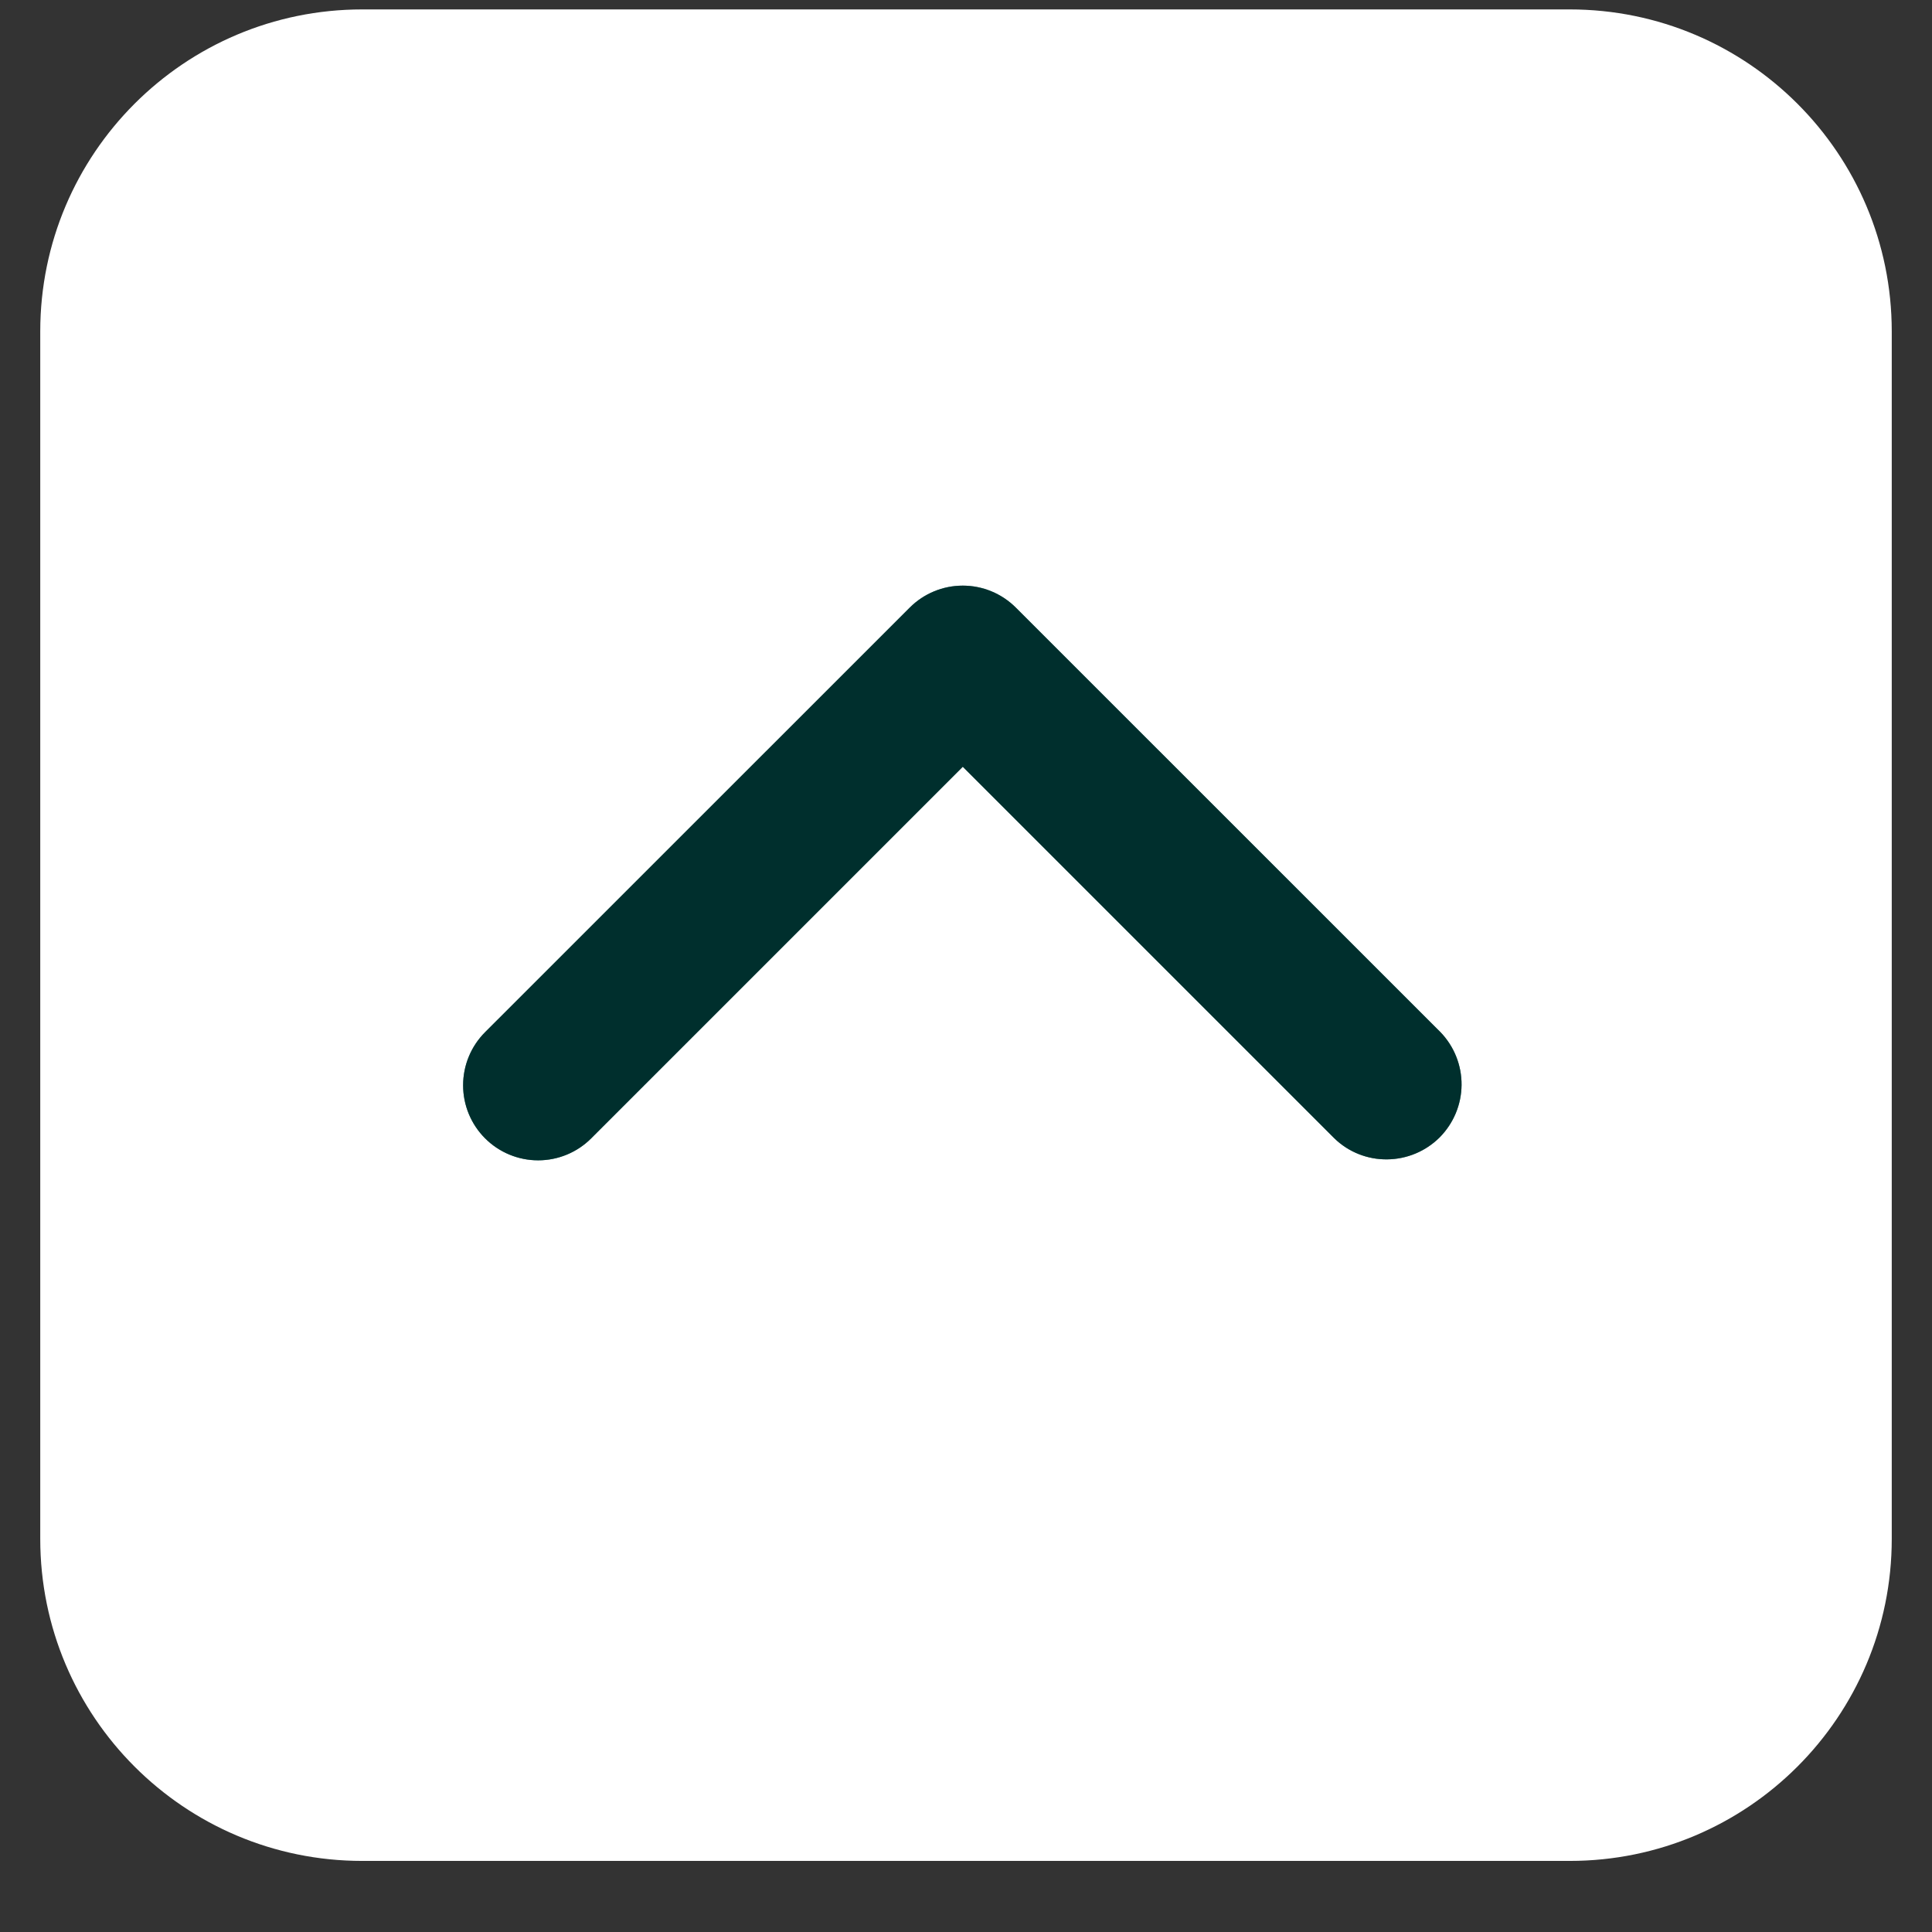
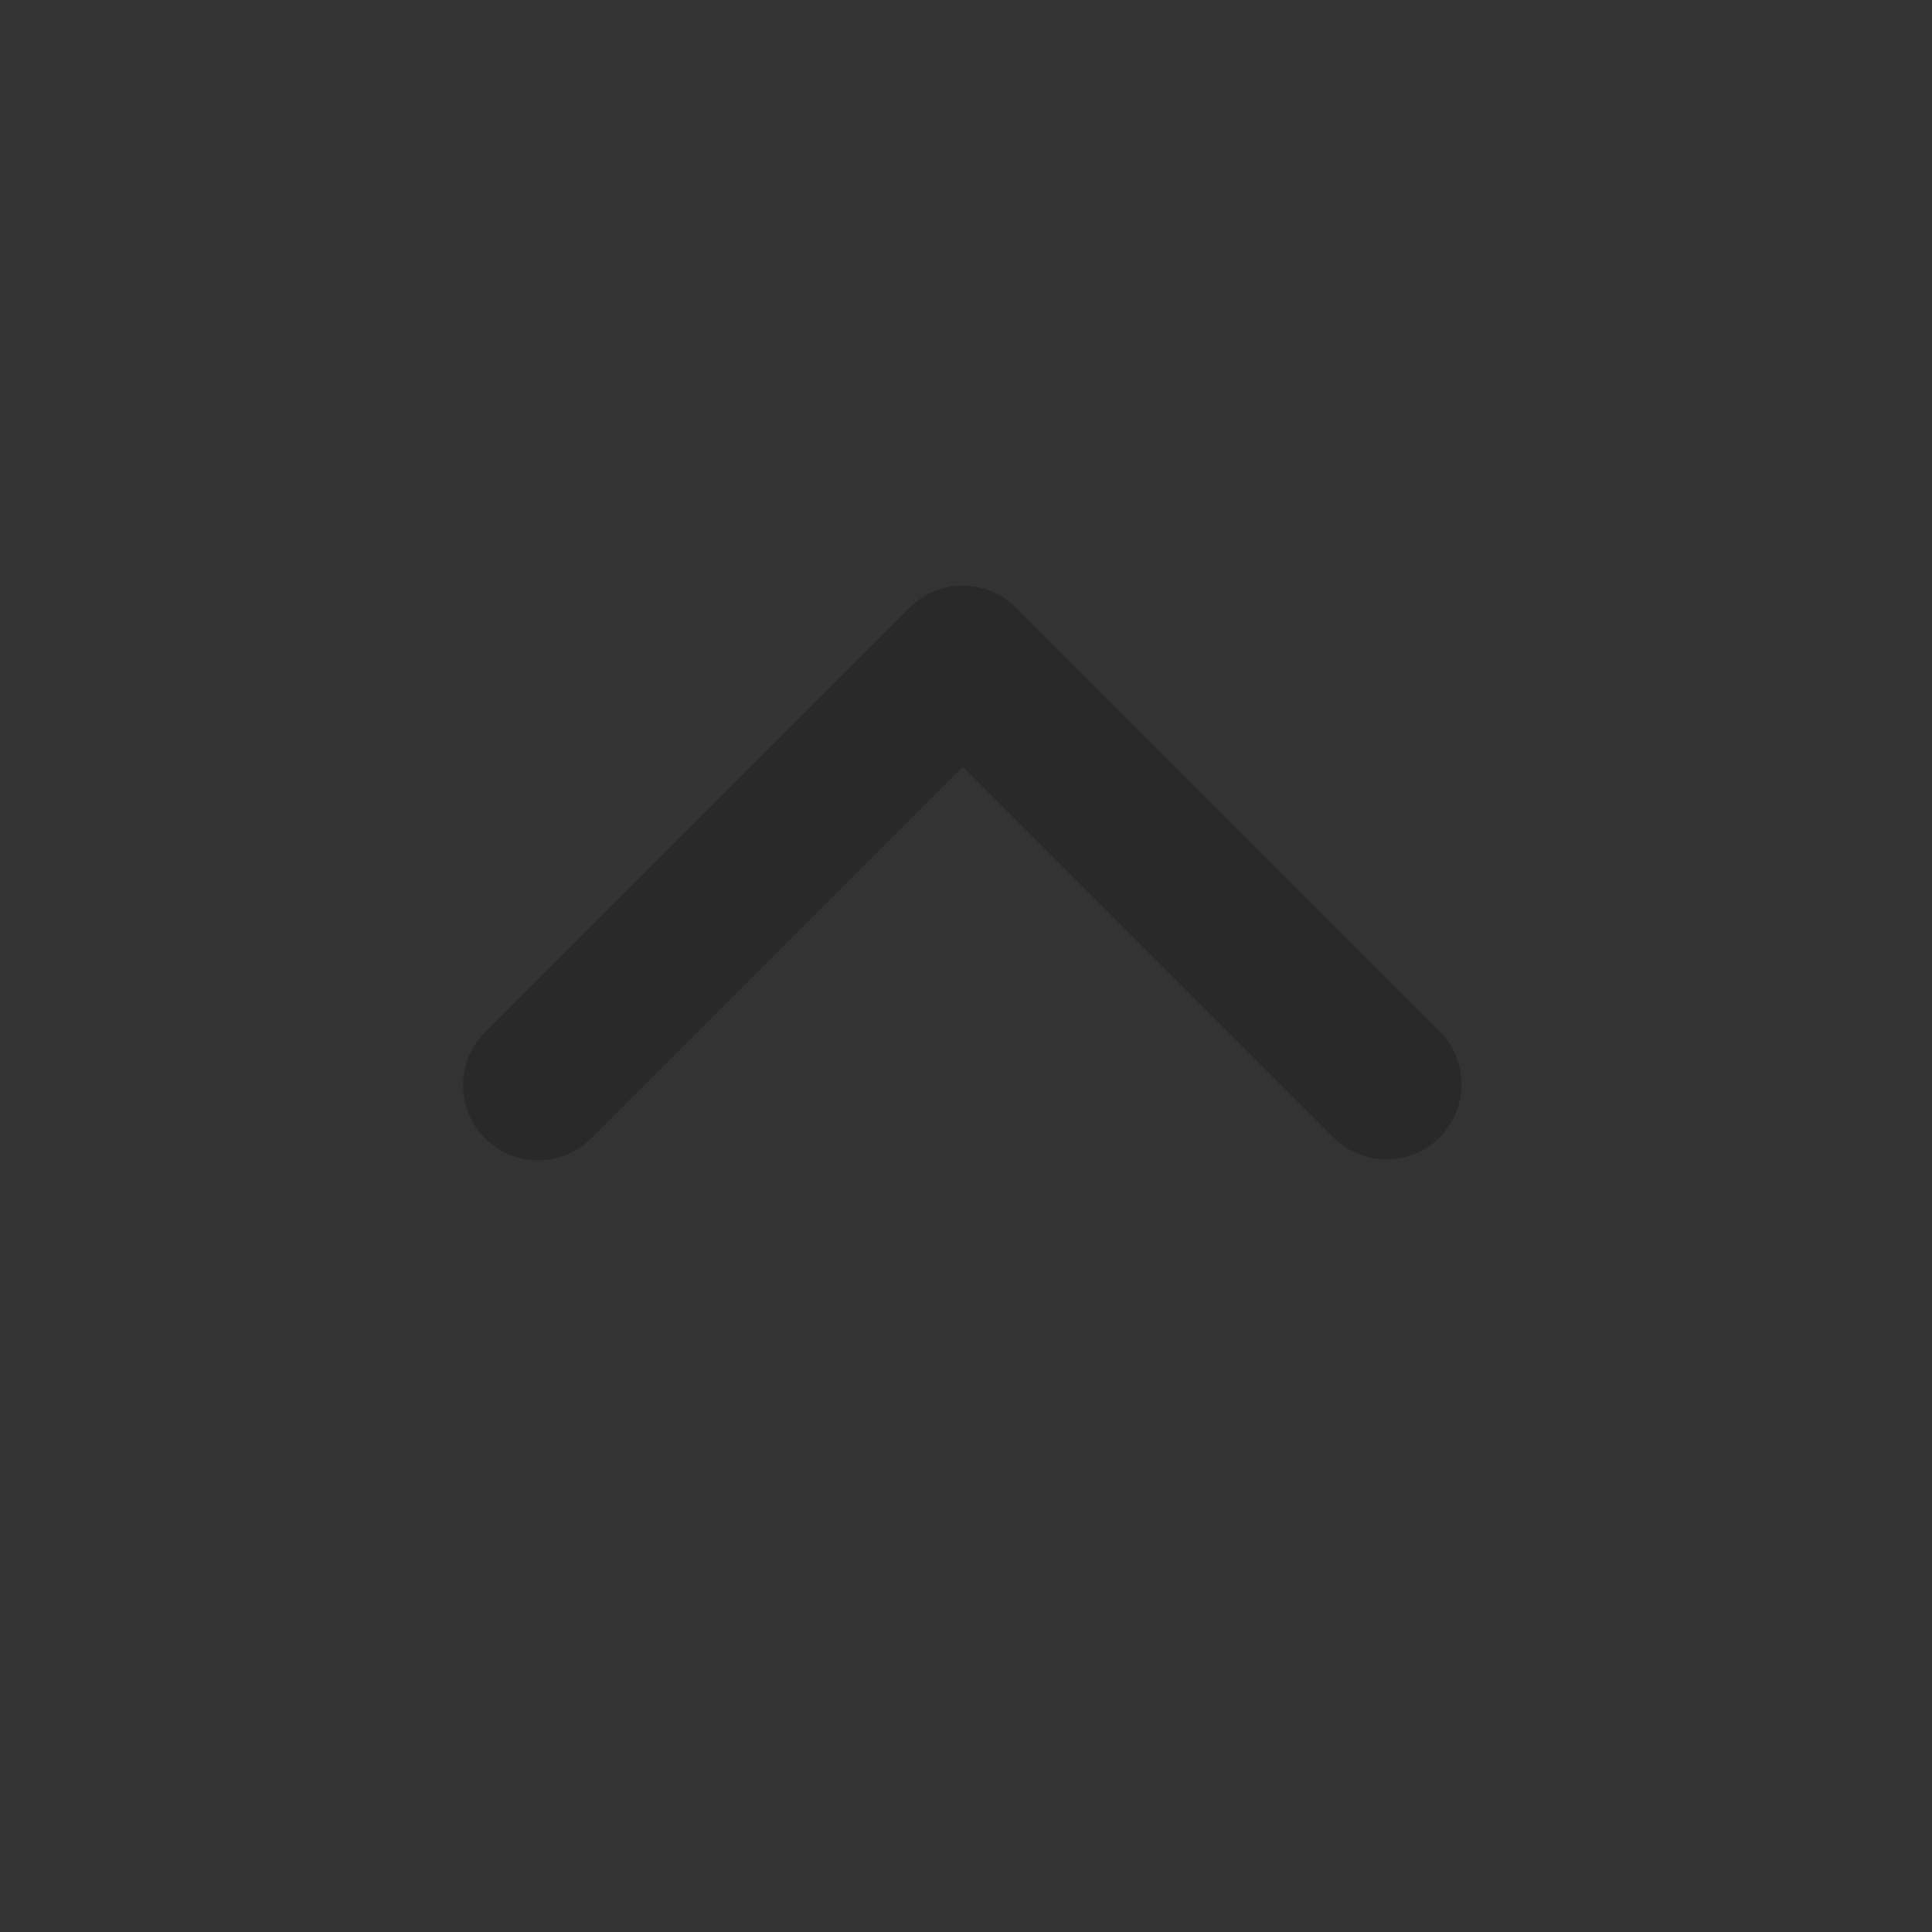
<svg xmlns="http://www.w3.org/2000/svg" width="24" height="24" viewBox="0 0 24 24" fill="none">
  <rect x="0" y="0" width="24" height="24" fill="#333333" stroke="none" />
-   <path d="M0.5 4.117C0.5 1.908 2.291 0.117 4.5 0.117H19.5C21.709 0.117 23.5 1.908 23.5 4.117V19.117C23.5 21.326 21.709 23.117 19.5 23.117H4.5C2.291 23.117 0.5 21.326 0.5 19.117V4.117Z" fill="white" />
-   <path d="M6.026 14.141C6.201 14.316 6.438 14.414 6.685 14.414C6.932 14.414 7.17 14.316 7.344 14.141L11.96 9.525L16.576 14.141C16.751 14.311 16.987 14.405 17.231 14.402C17.476 14.4 17.71 14.302 17.883 14.13C18.055 13.957 18.154 13.723 18.156 13.478C18.158 13.234 18.064 12.998 17.894 12.822L12.619 7.548C12.444 7.373 12.207 7.275 11.96 7.275C11.713 7.275 11.476 7.373 11.301 7.548L6.026 12.822C5.851 12.997 5.753 13.234 5.753 13.482C5.753 13.729 5.851 13.966 6.026 14.141Z" fill="#00746D" />
-   <path d="M6.026 14.141C6.201 14.316 6.438 14.414 6.685 14.414C6.932 14.414 7.17 14.316 7.344 14.141L11.96 9.525L16.576 14.141C16.751 14.311 16.987 14.405 17.231 14.402C17.476 14.4 17.71 14.302 17.883 14.13C18.055 13.957 18.154 13.723 18.156 13.478C18.158 13.234 18.064 12.998 17.894 12.822L12.619 7.548C12.444 7.373 12.207 7.275 11.96 7.275C11.713 7.275 11.476 7.373 11.301 7.548L6.026 12.822C5.851 12.997 5.753 13.234 5.753 13.482C5.753 13.729 5.851 13.966 6.026 14.141Z" fill="black" fill-opacity="0.2" />
-   <path d="M6.026 14.141C6.201 14.316 6.438 14.414 6.685 14.414C6.932 14.414 7.17 14.316 7.344 14.141L11.96 9.525L16.576 14.141C16.751 14.311 16.987 14.405 17.231 14.402C17.476 14.4 17.71 14.302 17.883 14.13C18.055 13.957 18.154 13.723 18.156 13.478C18.158 13.234 18.064 12.998 17.894 12.822L12.619 7.548C12.444 7.373 12.207 7.275 11.96 7.275C11.713 7.275 11.476 7.373 11.301 7.548L6.026 12.822C5.851 12.997 5.753 13.234 5.753 13.482C5.753 13.729 5.851 13.966 6.026 14.141Z" fill="black" fill-opacity="0.2" />
-   <path d="M6.026 14.141C6.201 14.316 6.438 14.414 6.685 14.414C6.932 14.414 7.17 14.316 7.344 14.141L11.96 9.525L16.576 14.141C16.751 14.311 16.987 14.405 17.231 14.402C17.476 14.4 17.71 14.302 17.883 14.13C18.055 13.957 18.154 13.723 18.156 13.478C18.158 13.234 18.064 12.998 17.894 12.822L12.619 7.548C12.444 7.373 12.207 7.275 11.96 7.275C11.713 7.275 11.476 7.373 11.301 7.548L6.026 12.822C5.851 12.997 5.753 13.234 5.753 13.482C5.753 13.729 5.851 13.966 6.026 14.141Z" fill="black" fill-opacity="0.2" />
  <path d="M6.026 14.141C6.201 14.316 6.438 14.414 6.685 14.414C6.932 14.414 7.17 14.316 7.344 14.141L11.96 9.525L16.576 14.141C16.751 14.311 16.987 14.405 17.231 14.402C17.476 14.4 17.71 14.302 17.883 14.13C18.055 13.957 18.154 13.723 18.156 13.478C18.158 13.234 18.064 12.998 17.894 12.822L12.619 7.548C12.444 7.373 12.207 7.275 11.96 7.275C11.713 7.275 11.476 7.373 11.301 7.548L6.026 12.822C5.851 12.997 5.753 13.234 5.753 13.482C5.753 13.729 5.851 13.966 6.026 14.141Z" fill="black" fill-opacity="0.2" />
</svg>